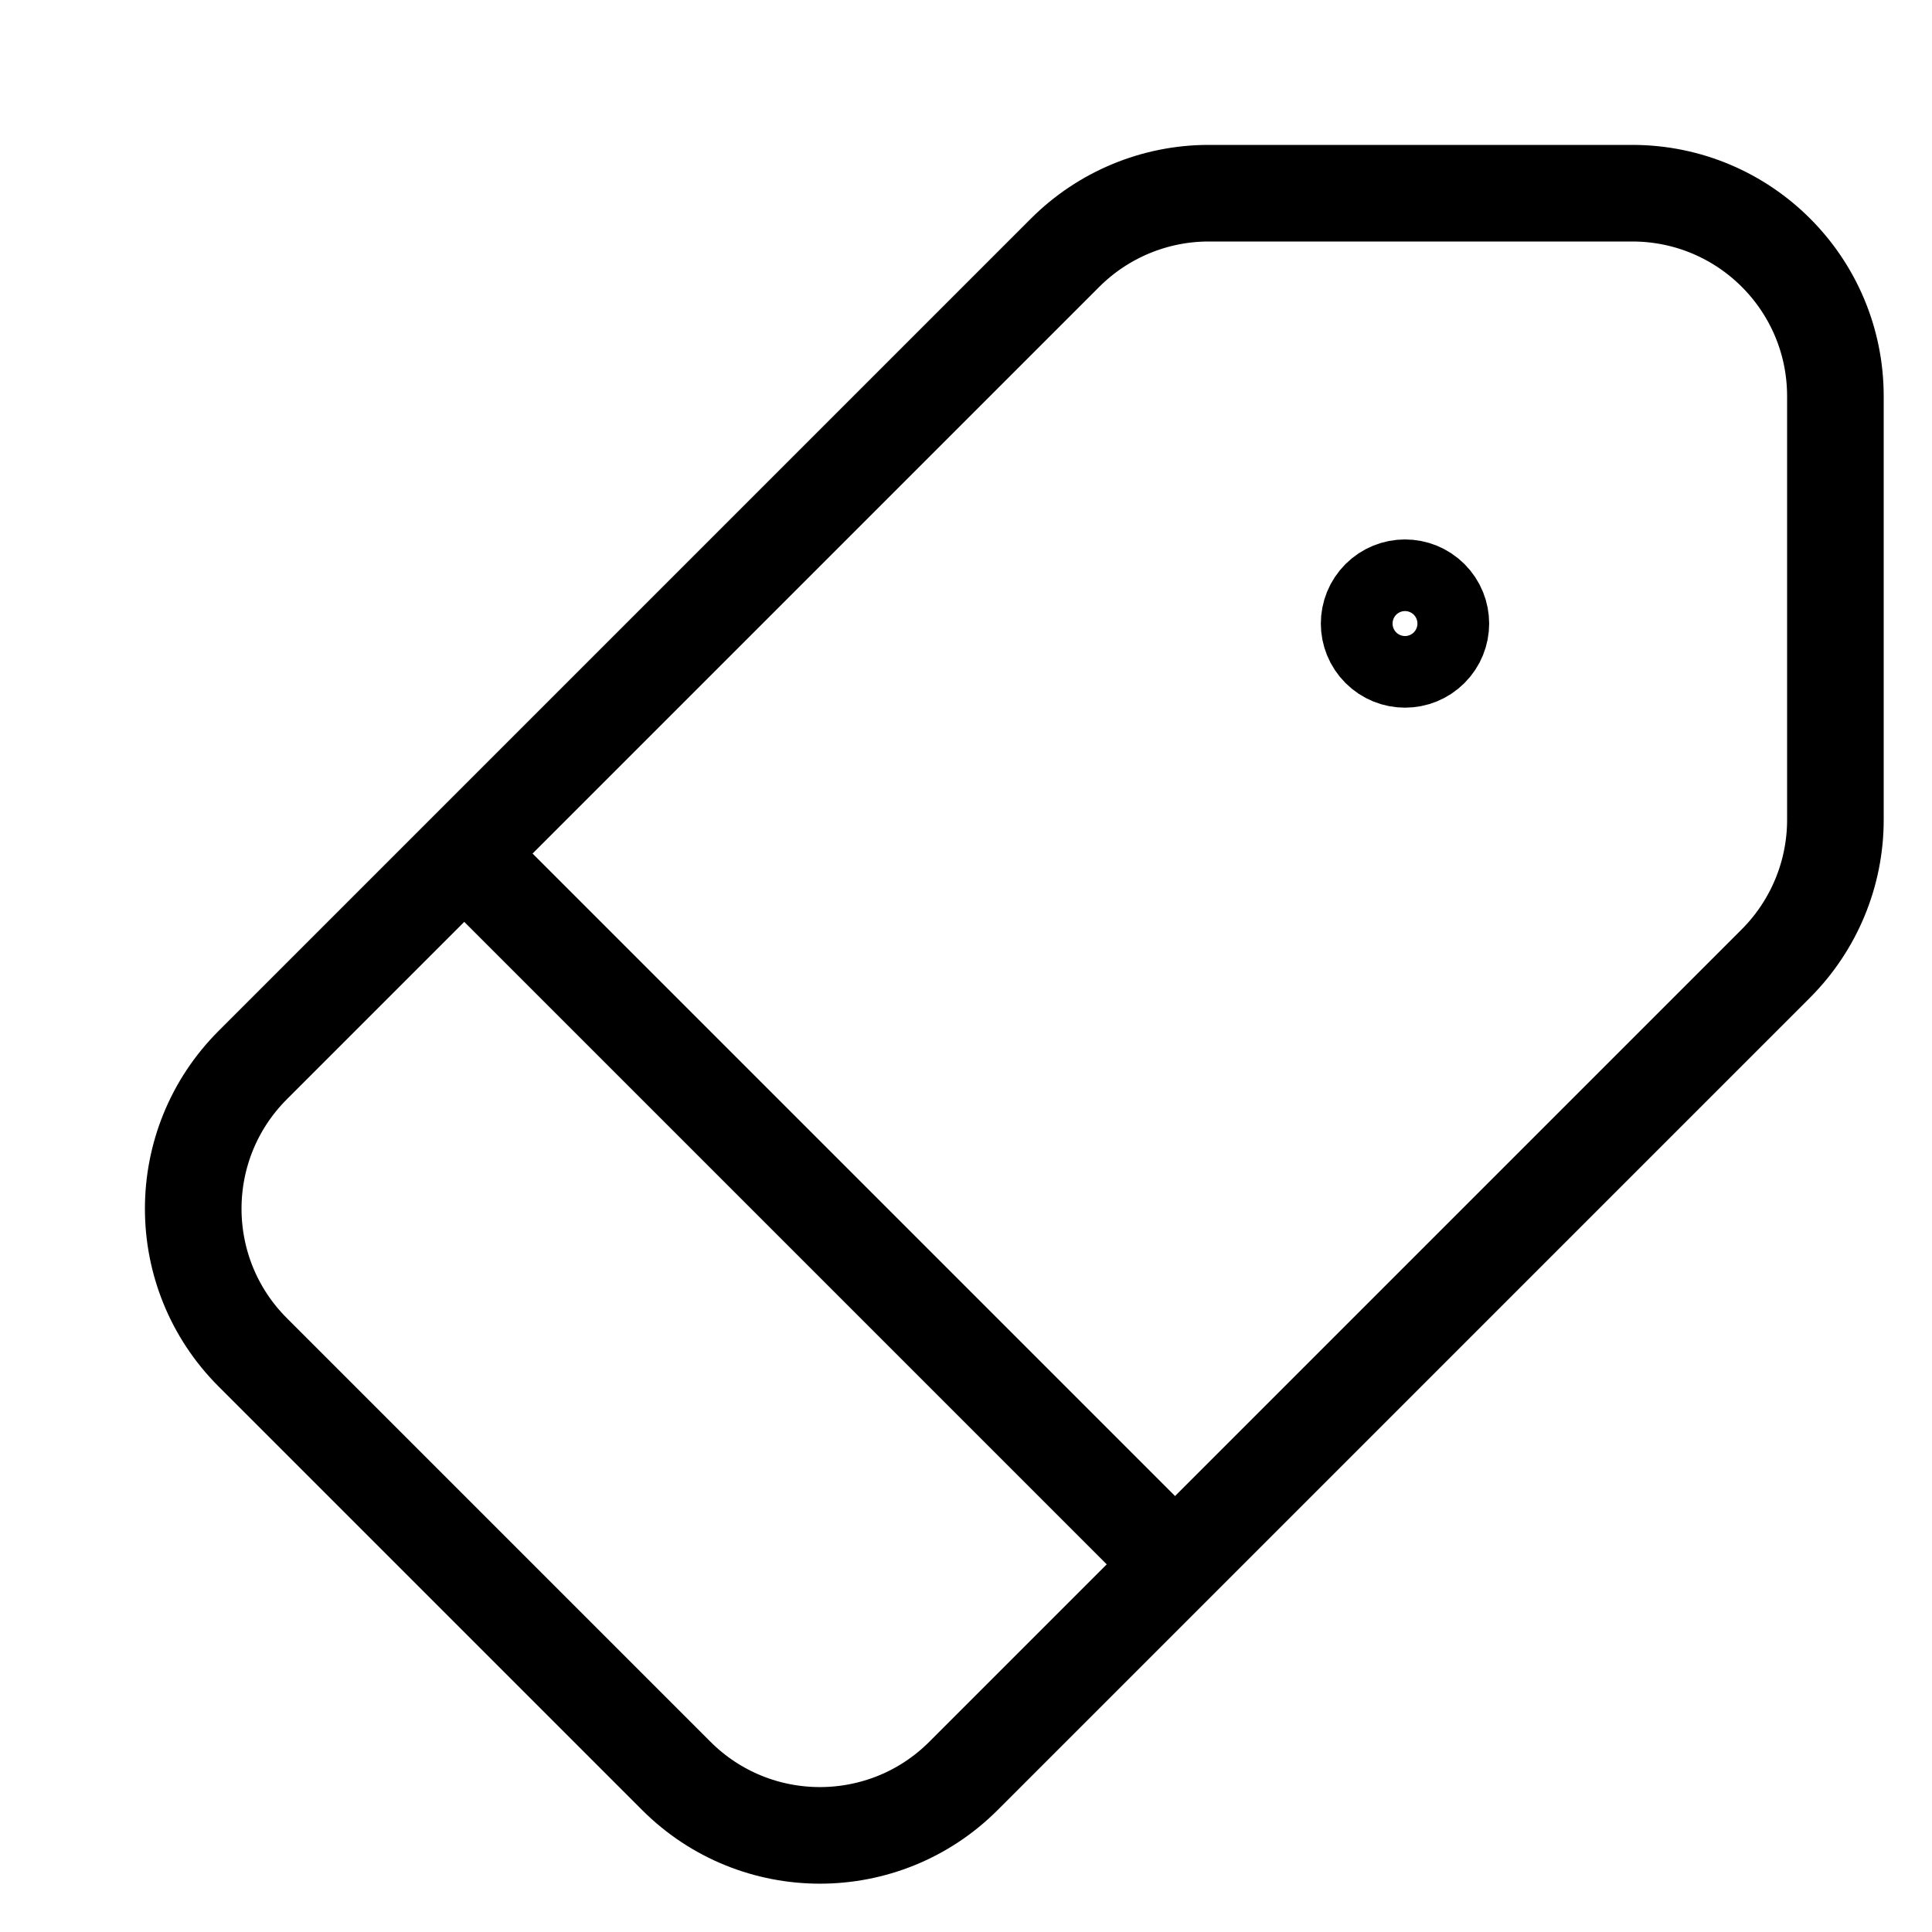
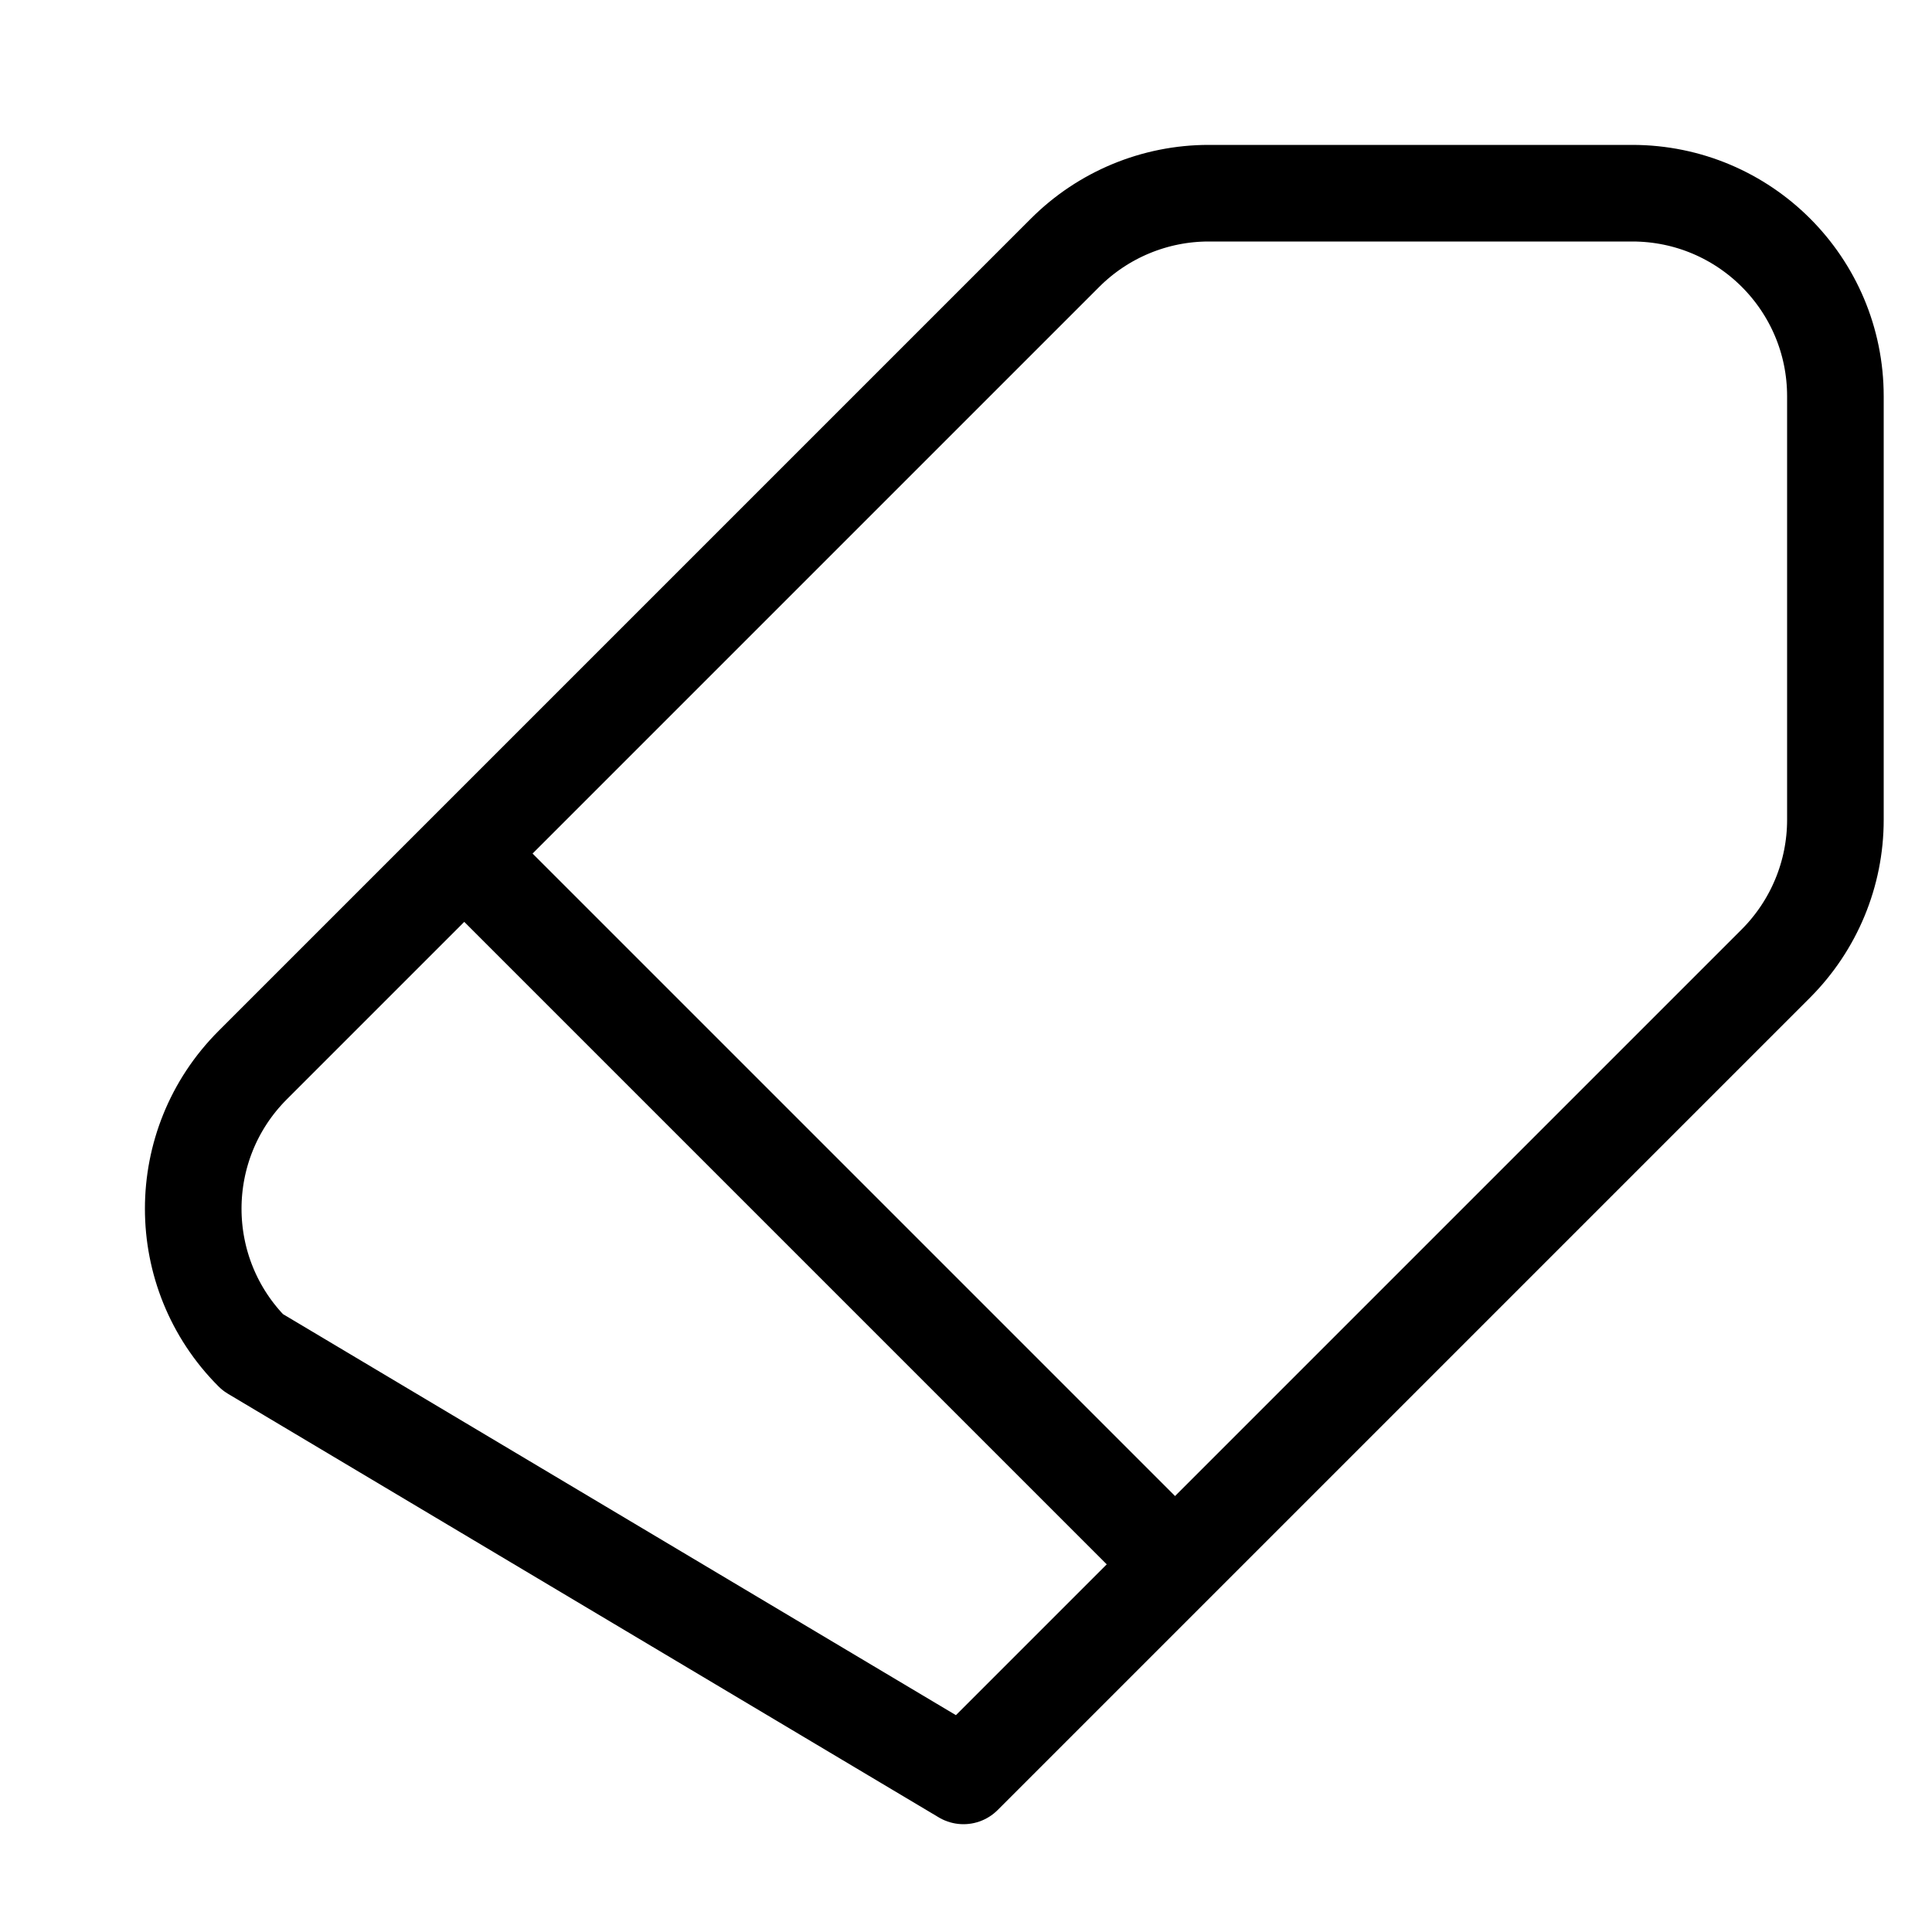
<svg xmlns="http://www.w3.org/2000/svg" width="20" height="20" viewBox="0 0 20 20" fill="none">
-   <path d="M14.807 6.193C14.952 6.338 14.952 6.572 14.807 6.717C14.662 6.862 14.427 6.862 14.282 6.717C14.137 6.572 14.137 6.338 14.282 6.193C14.427 6.048 14.662 6.048 14.807 6.193Z" stroke="black" stroke-linecap="round" stroke-linejoin="round" />
-   <path d="M12.512 2H16.897C18.059 2 19 2.941 19 4.102V8.487C19 9.045 18.778 9.579 18.384 9.974L9.974 18.384C9.153 19.205 7.822 19.205 7.001 18.384L2.616 13.999C1.795 13.178 1.795 11.847 2.616 11.026L11.026 2.616C11.42 2.222 11.955 2 12.512 2V2Z" stroke="black" stroke-linecap="round" stroke-linejoin="round" />
+   <path d="M12.512 2H16.897C18.059 2 19 2.941 19 4.102V8.487C19 9.045 18.778 9.579 18.384 9.974L9.974 18.384L2.616 13.999C1.795 13.178 1.795 11.847 2.616 11.026L11.026 2.616C11.42 2.222 11.955 2 12.512 2V2Z" stroke="black" stroke-linecap="round" stroke-linejoin="round" />
  <path d="M4.81 8.84L12.16 16.19" stroke="black" stroke-linecap="round" stroke-linejoin="round" />
</svg>